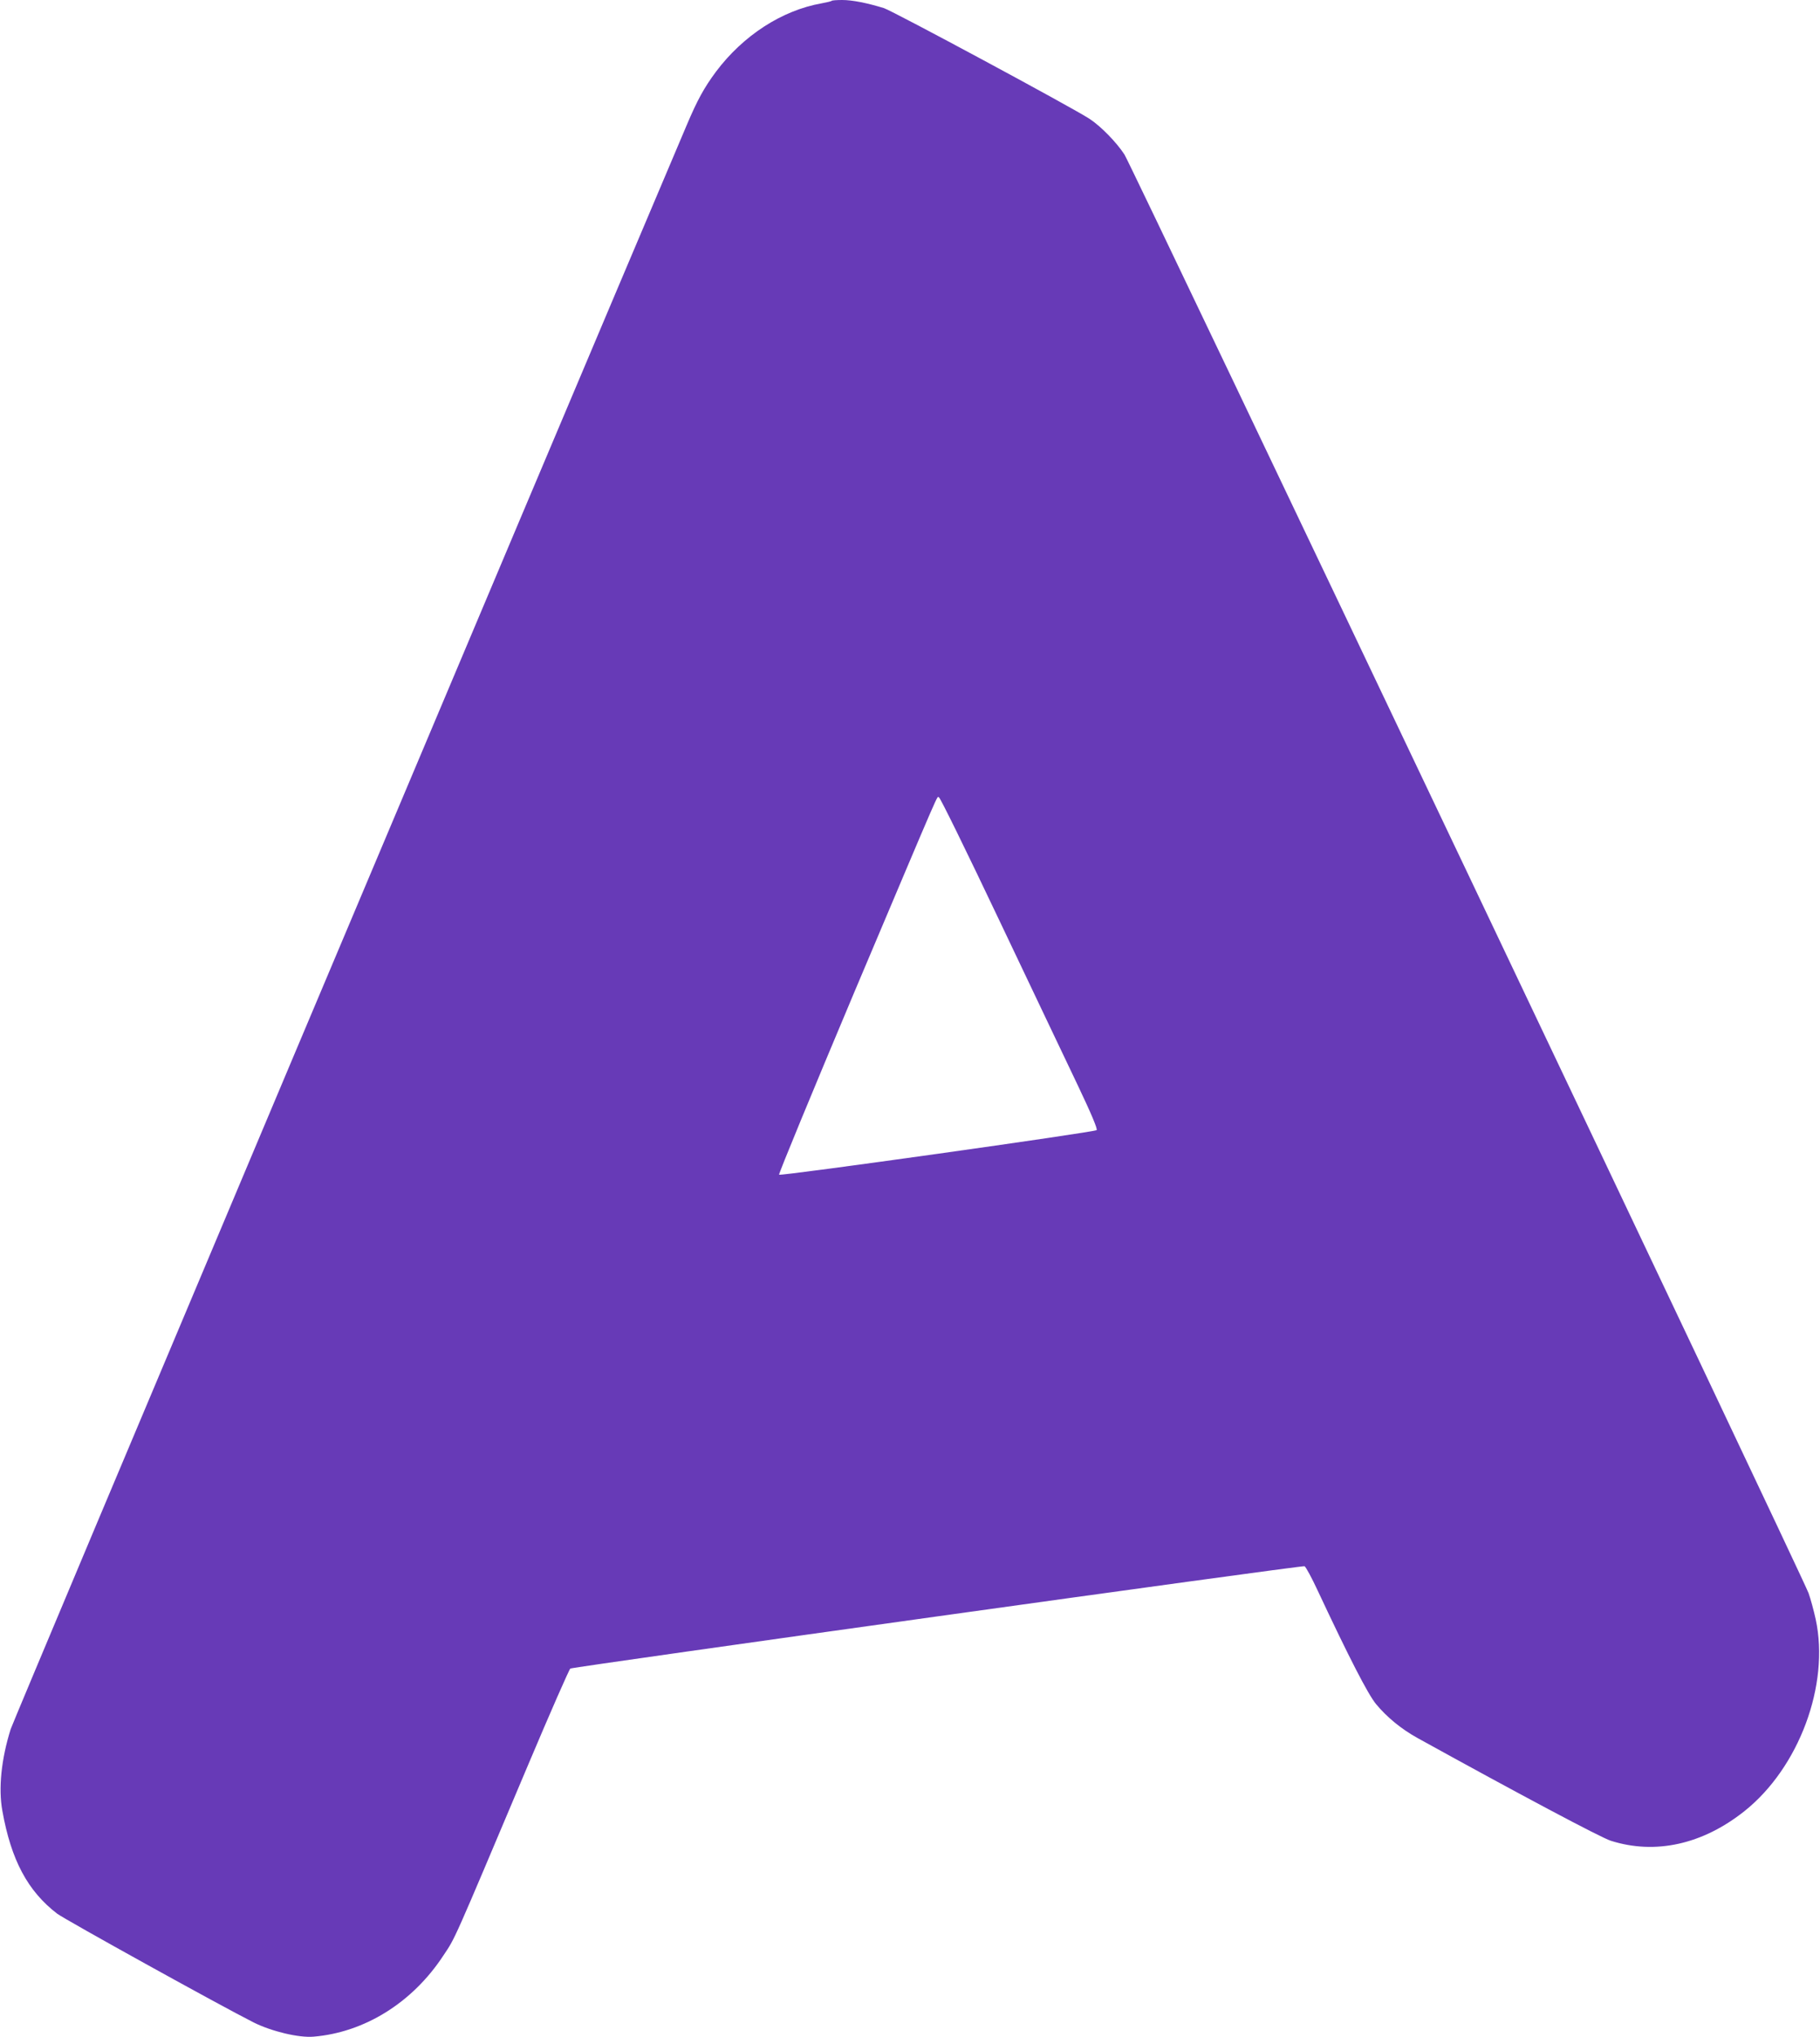
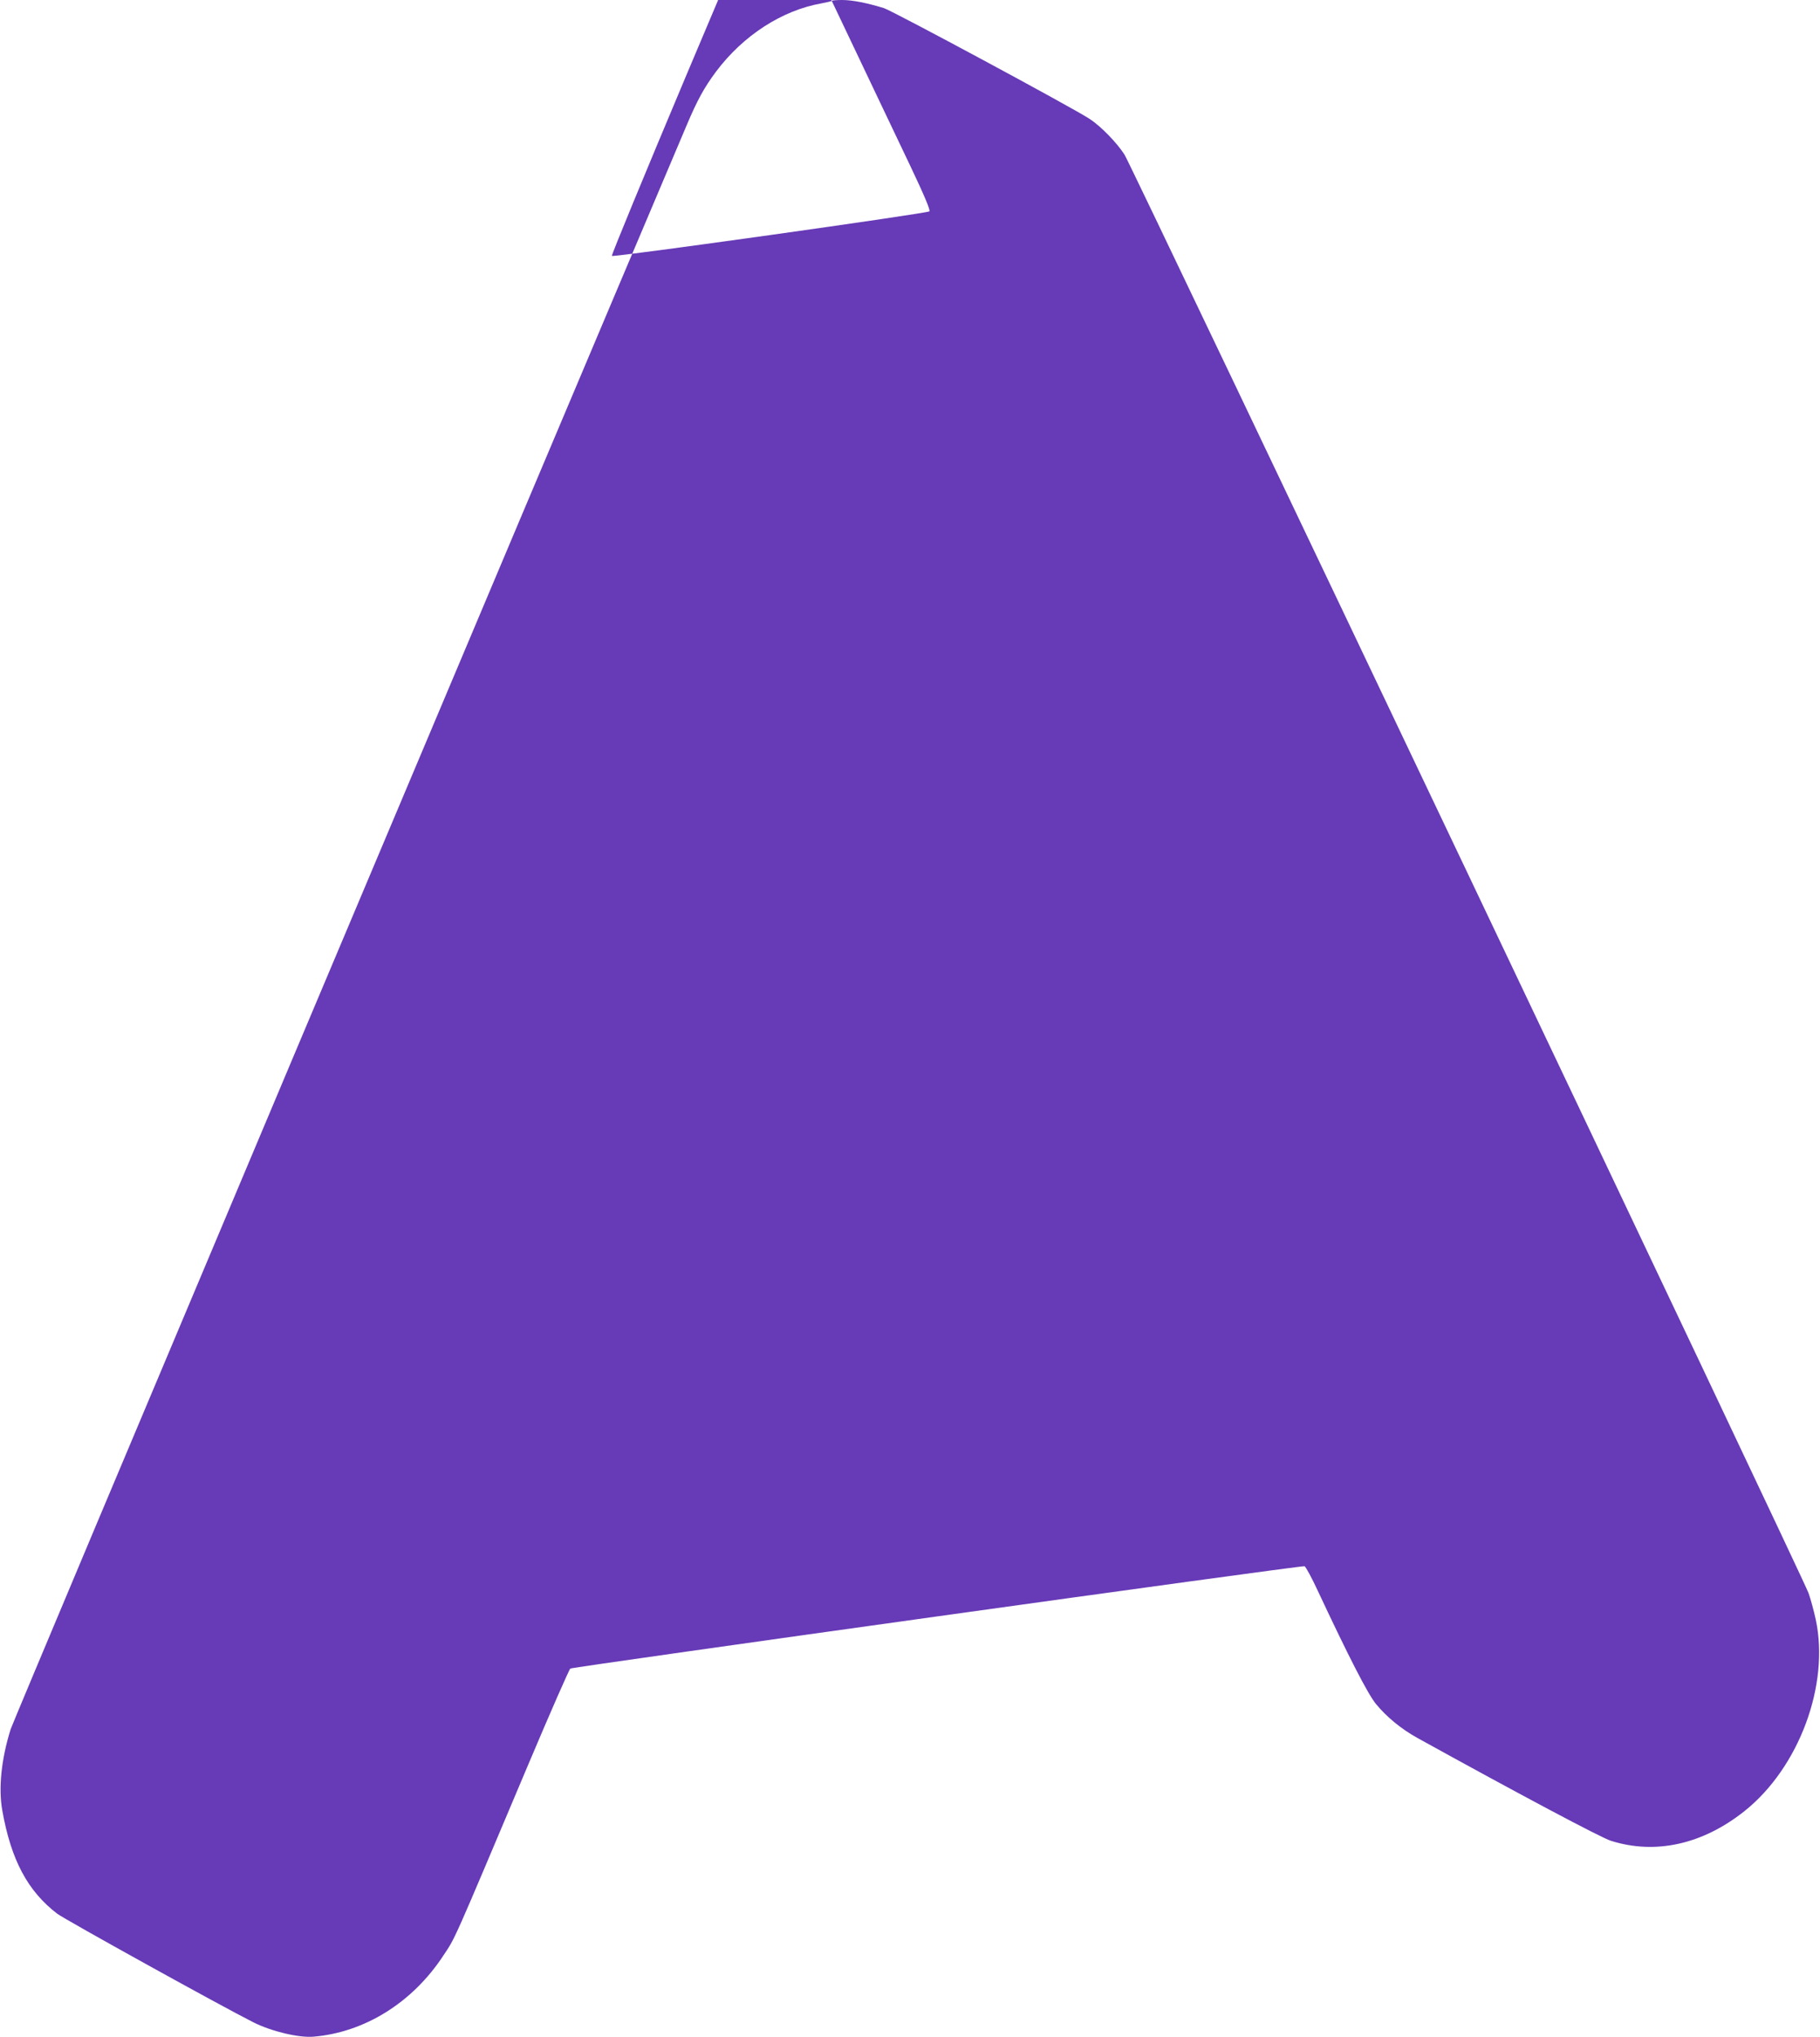
<svg xmlns="http://www.w3.org/2000/svg" version="1.0" width="1144pt" height="1280pt" viewBox="0 0 1144 1280" preserveAspectRatio="xMidYMid meet">
  <g transform="translate(0,1280) scale(0.1,-0.1)" fill="#673ab7" stroke="none">
-     <path d="M5228 12795 c-2 -3 -31 -10 -64 -16 -249 -44 -493 -202 -664 -430 -74 -100 -116 -176 -183 -334 -931 -2193 -4232 -10023 -4250 -10080 -59 -188 -78 -373 -52 -514 55 -308 159 -503 344 -645 47 -36 1031 -581 1236 -684 112 -56 284 -97 376 -89 321 27 622 214 816 510 77 116 51 57 534 1201 139 329 258 600 264 602 34 13 4602 650 4615 643 8 -4 46 -74 84 -156 194 -414 315 -650 366 -711 68 -82 158 -156 261 -213 639 -353 1153 -626 1214 -645 280 -89 577 -23 840 186 343 273 537 794 448 1205 -12 55 -32 129 -45 165 -40 109 -4257 8973 -4300 9039 -50 77 -149 178 -219 224 -110 72 -1235 677 -1293 696 -104 32 -198 51 -262 51 -33 0 -63 -2 -66 -5z m1051 -5773 c201 -422 423 -890 495 -1040 87 -183 126 -276 119 -283 -13 -13 -1986 -290 -1996 -280 -4 4 209 520 473 1147 571 1350 516 1224 532 1224 7 0 169 -330 377 -768z" />
+     <path d="M5228 12795 c-2 -3 -31 -10 -64 -16 -249 -44 -493 -202 -664 -430 -74 -100 -116 -176 -183 -334 -931 -2193 -4232 -10023 -4250 -10080 -59 -188 -78 -373 -52 -514 55 -308 159 -503 344 -645 47 -36 1031 -581 1236 -684 112 -56 284 -97 376 -89 321 27 622 214 816 510 77 116 51 57 534 1201 139 329 258 600 264 602 34 13 4602 650 4615 643 8 -4 46 -74 84 -156 194 -414 315 -650 366 -711 68 -82 158 -156 261 -213 639 -353 1153 -626 1214 -645 280 -89 577 -23 840 186 343 273 537 794 448 1205 -12 55 -32 129 -45 165 -40 109 -4257 8973 -4300 9039 -50 77 -149 178 -219 224 -110 72 -1235 677 -1293 696 -104 32 -198 51 -262 51 -33 0 -63 -2 -66 -5z c201 -422 423 -890 495 -1040 87 -183 126 -276 119 -283 -13 -13 -1986 -290 -1996 -280 -4 4 209 520 473 1147 571 1350 516 1224 532 1224 7 0 169 -330 377 -768z" />
  </g>
</svg>